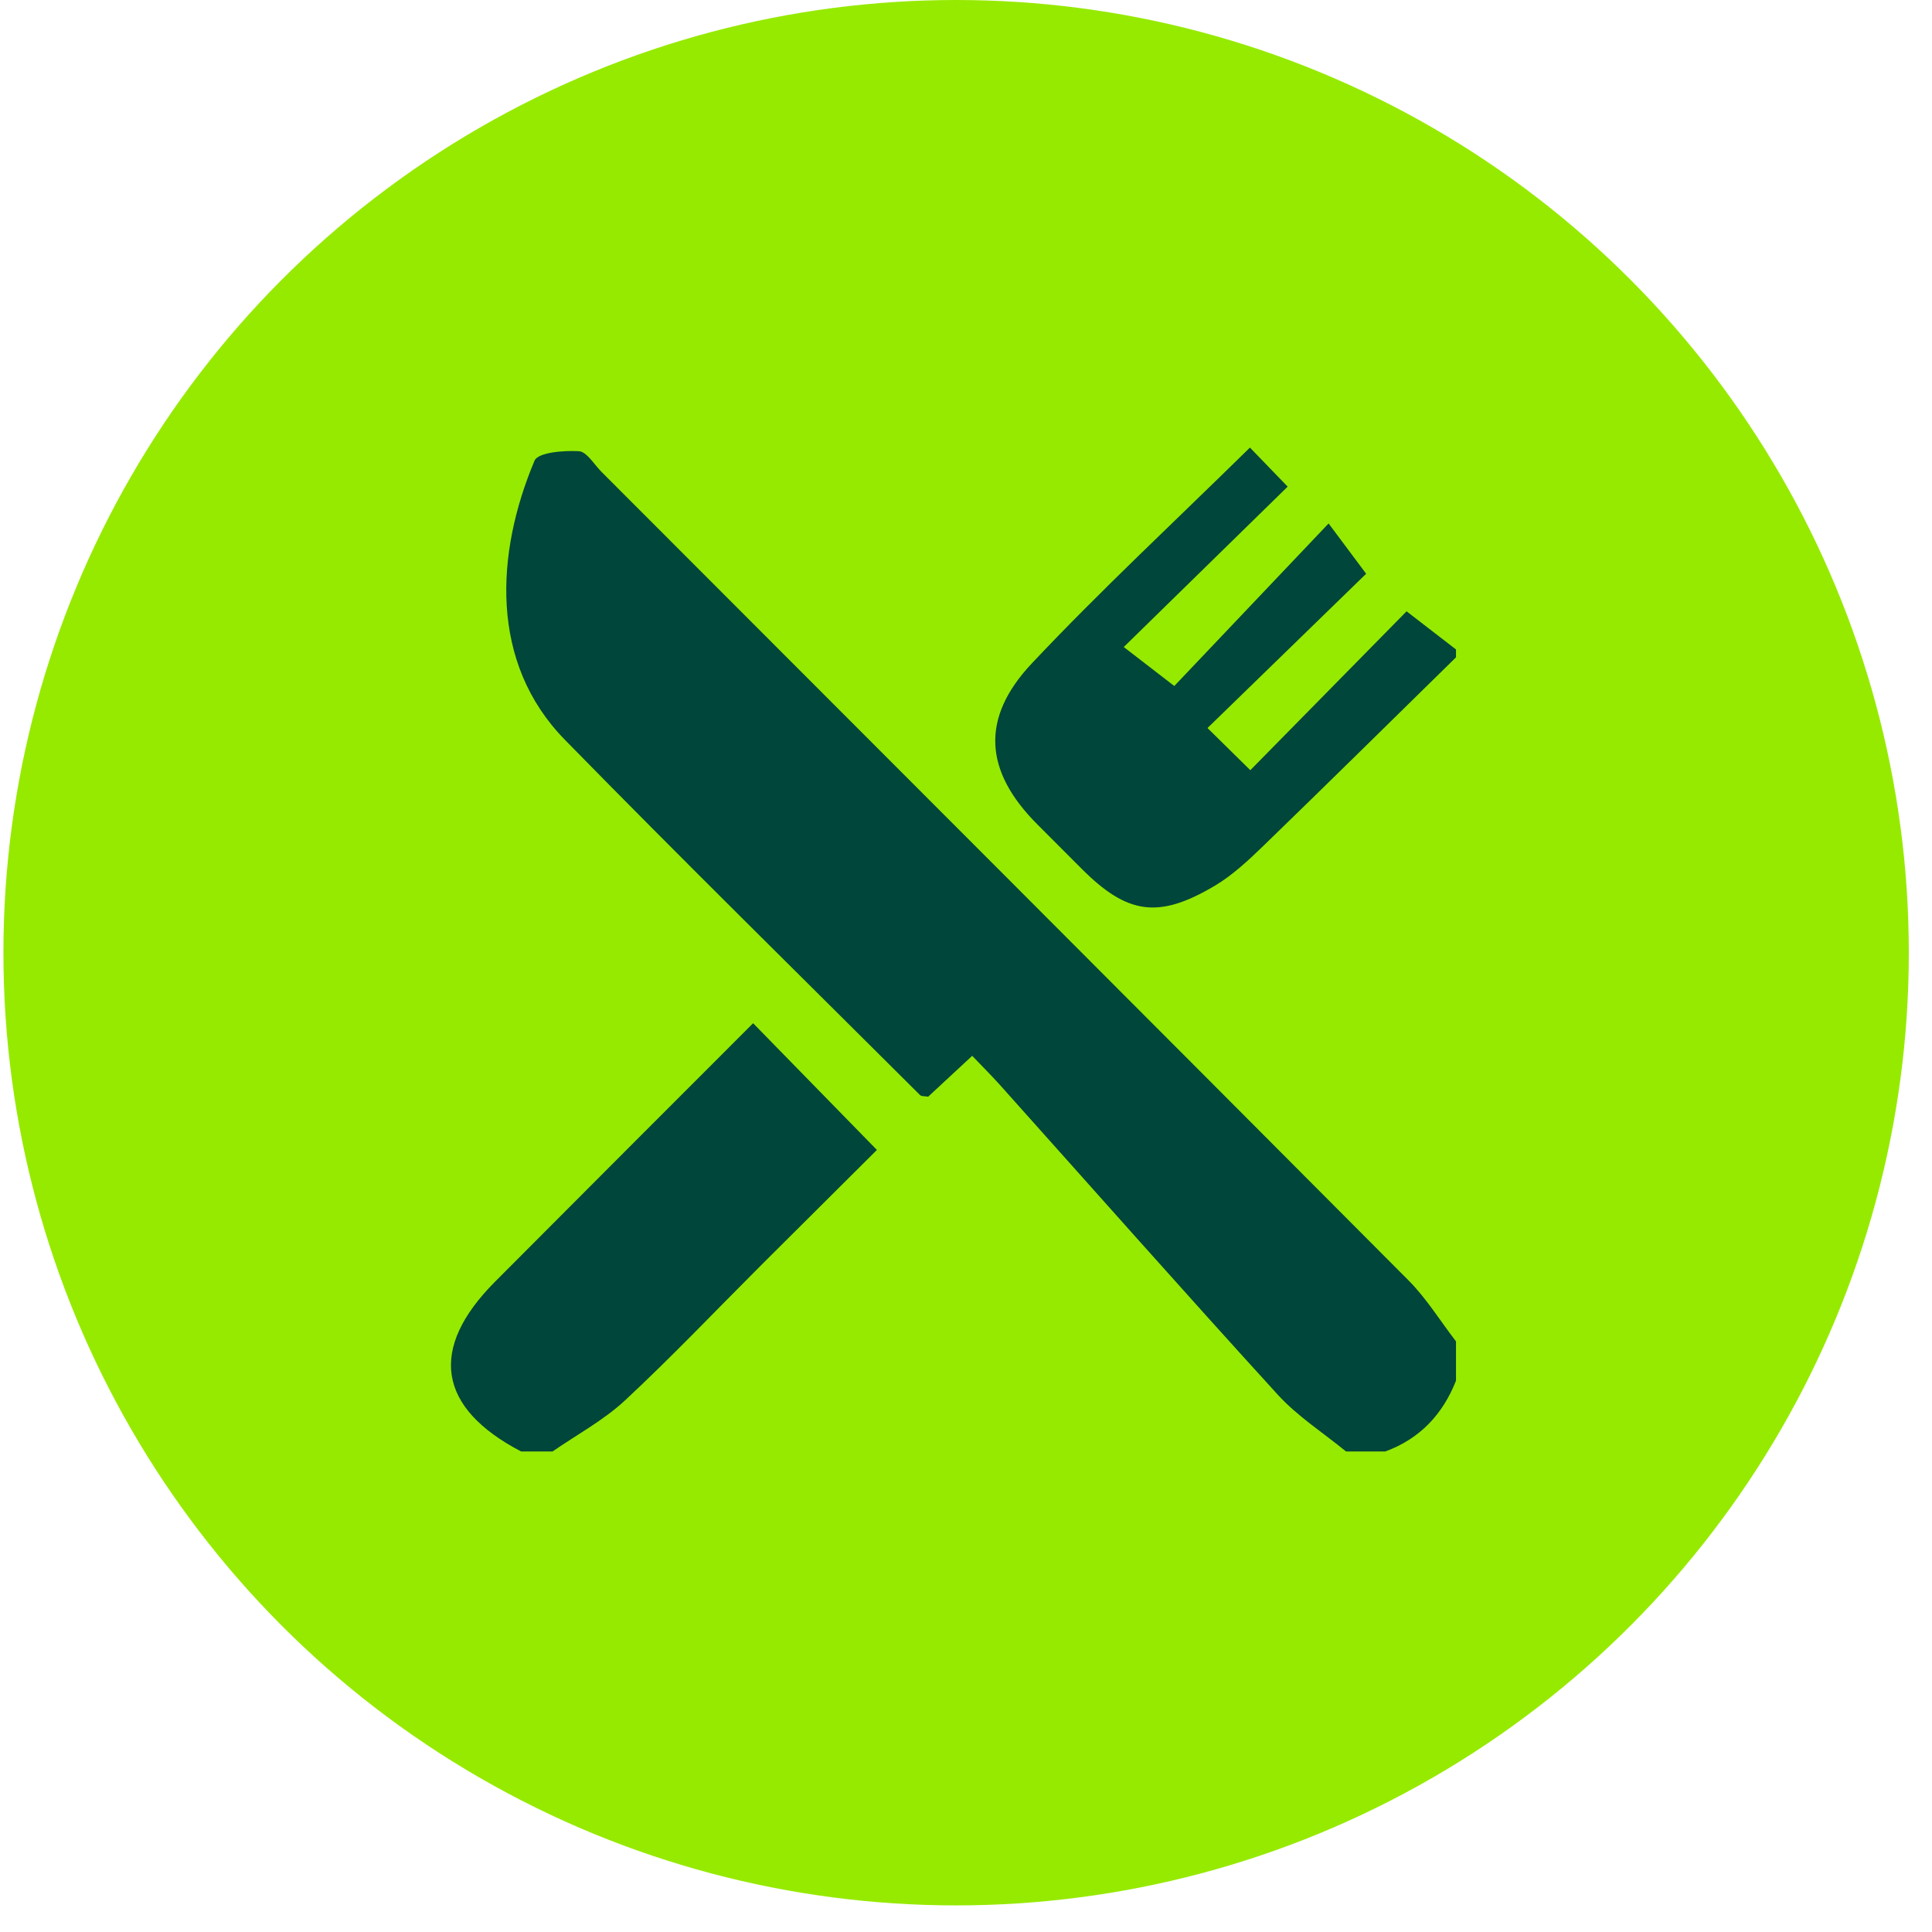
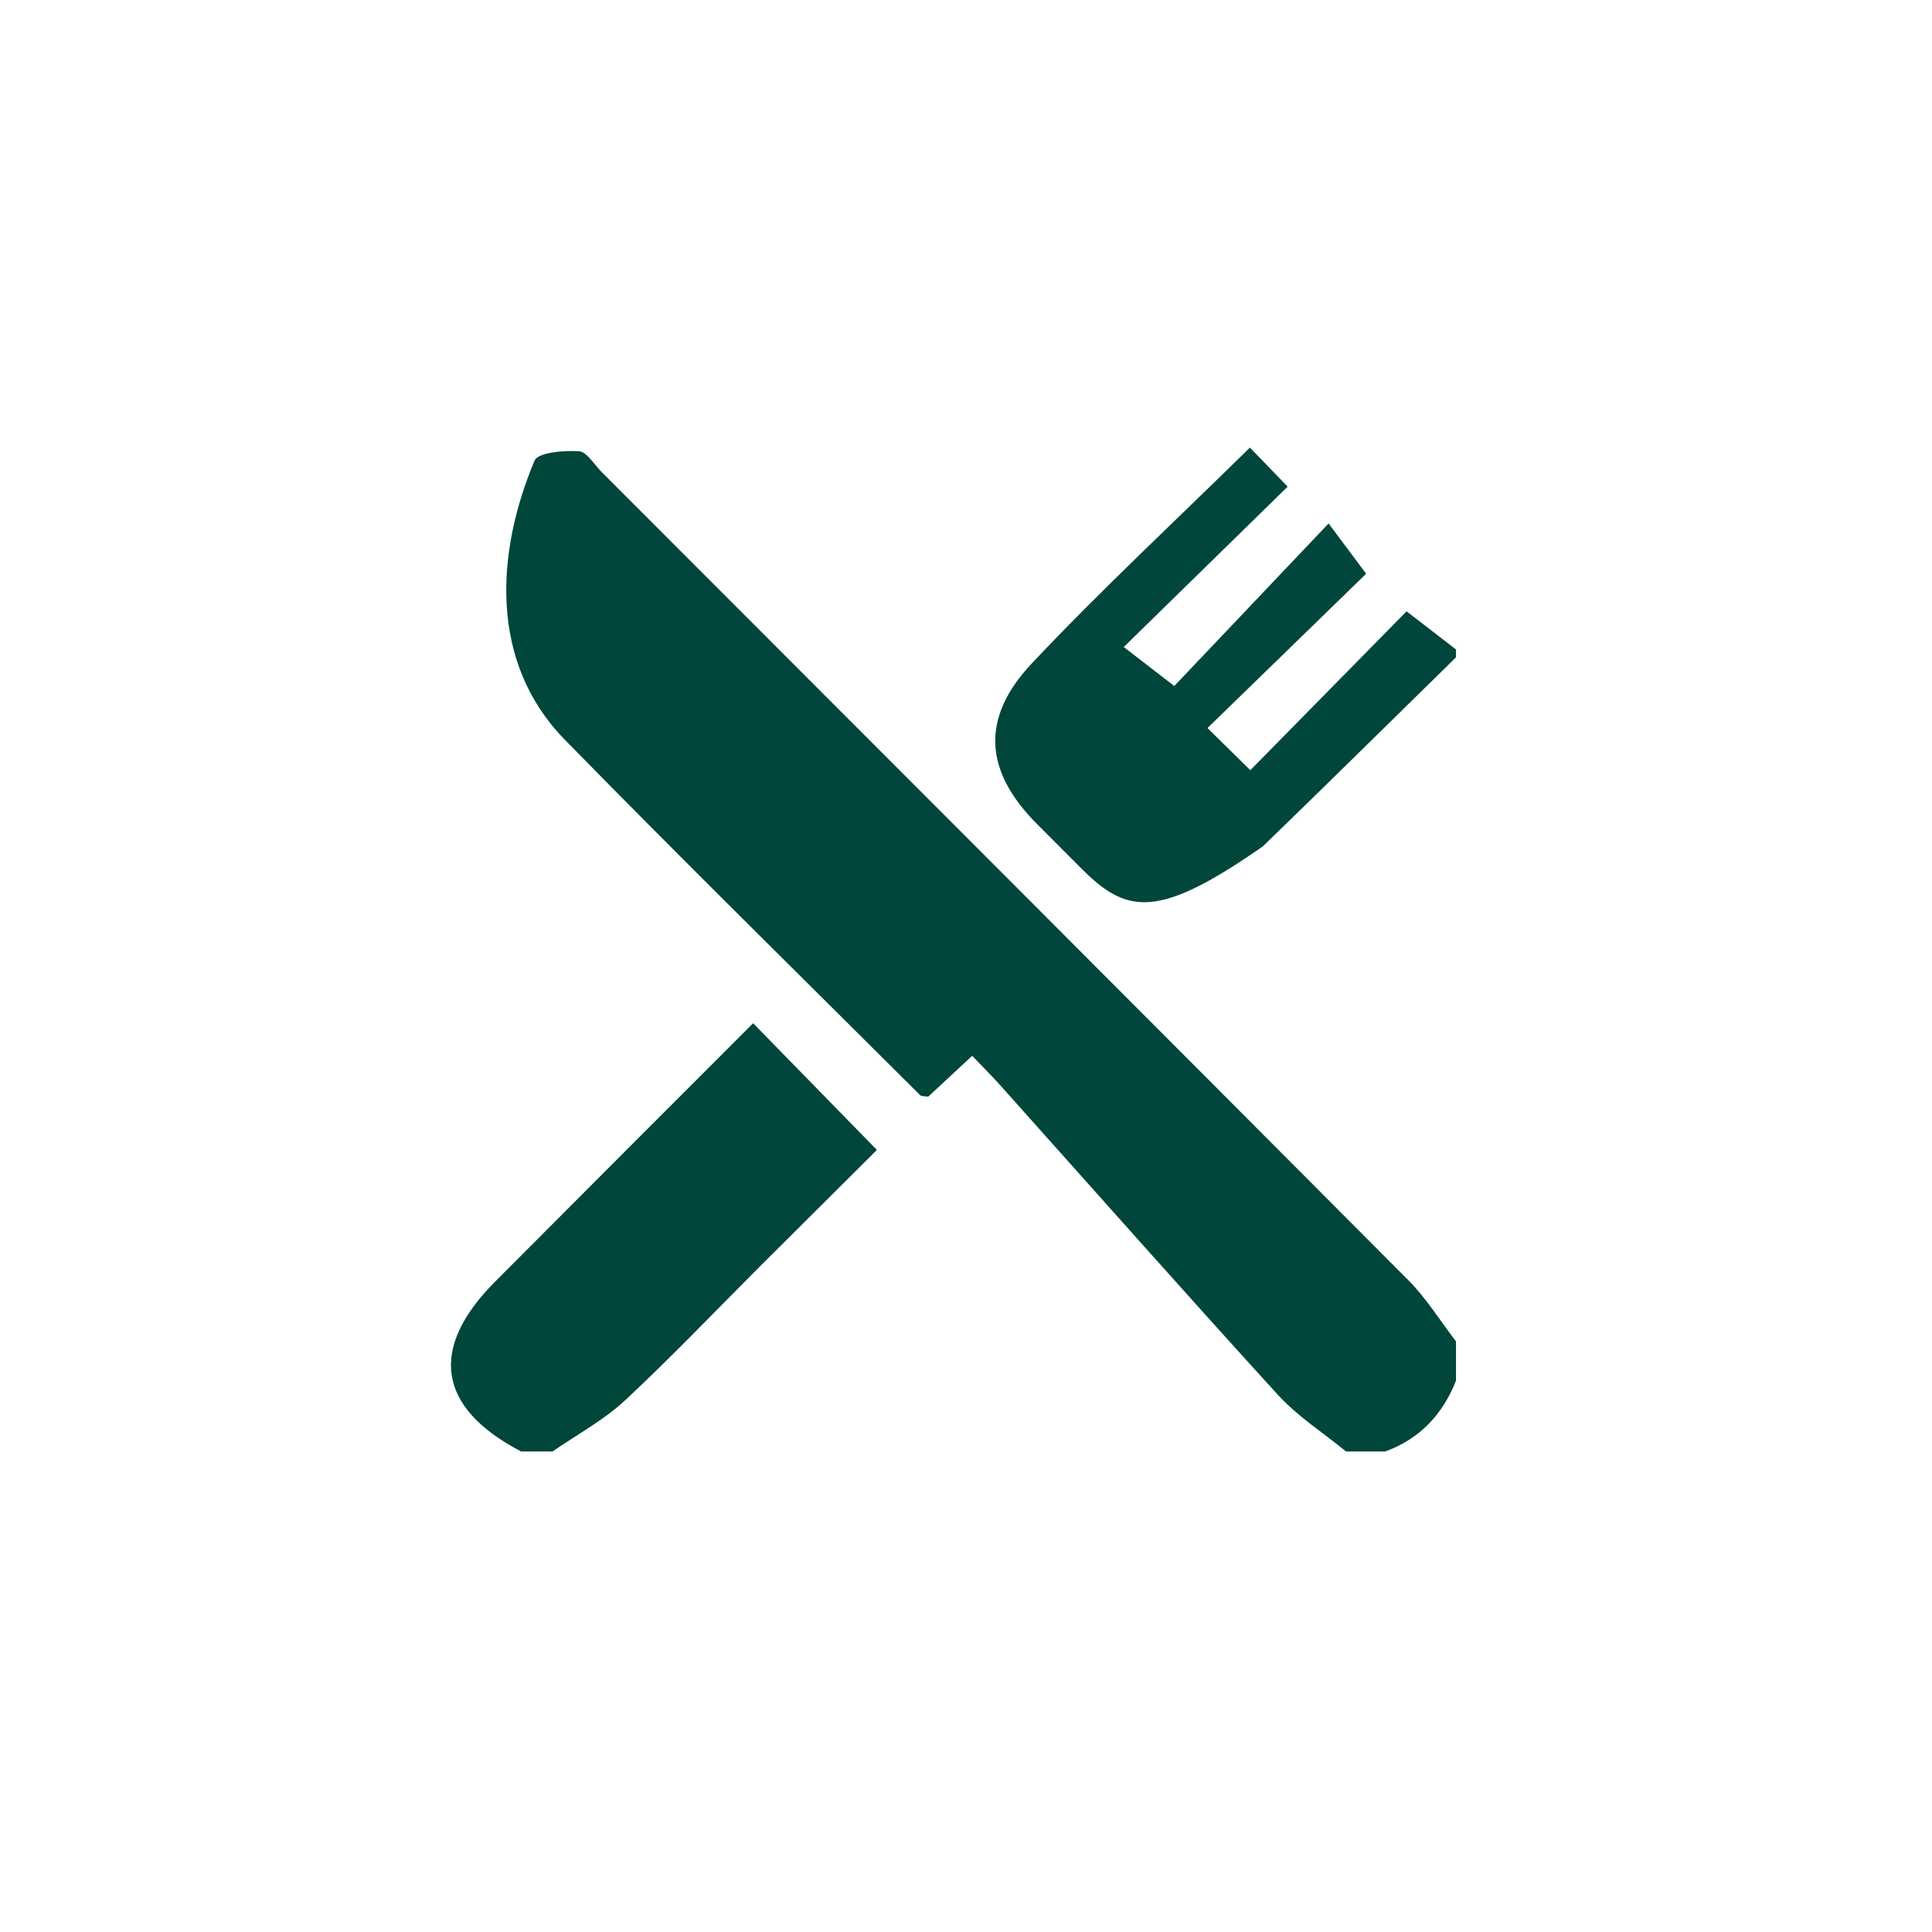
<svg xmlns="http://www.w3.org/2000/svg" width="69" height="69" viewBox="0 0 69 69" fill="none">
-   <circle cx="34.147" cy="34.025" r="34.025" fill="#96EA00" />
  <path d="M48.072 51.838C47.254 51.167 46.34 50.584 45.634 49.81C42.296 46.15 39.015 42.438 35.711 38.747C35.405 38.406 35.079 38.083 34.721 37.708C34.153 38.236 33.644 38.708 33.149 39.167C33.028 39.146 32.91 39.161 32.859 39.11C28.623 34.887 24.356 30.694 20.172 26.419C17.476 23.664 17.698 19.758 19.091 16.452C19.217 16.155 20.134 16.085 20.673 16.114C20.955 16.13 21.217 16.586 21.481 16.851C31.093 26.472 40.708 36.09 50.304 45.728C50.948 46.376 51.438 47.177 52 47.907V49.311C51.523 50.519 50.706 51.386 49.475 51.838H48.072Z" fill="#00463A" />
-   <path d="M52 23.476C49.703 25.728 47.414 27.989 45.103 30.226C44.57 30.742 44.01 31.263 43.377 31.639C41.371 32.828 40.257 32.657 38.629 31.026C38.1 30.496 37.571 29.967 37.043 29.437C35.164 27.554 34.998 25.659 36.853 23.69C39.317 21.075 41.956 18.624 44.64 15.985C45.052 16.411 45.489 16.864 45.988 17.38C44.045 19.281 42.184 21.102 40.134 23.108C40.813 23.632 41.324 24.026 41.939 24.5C43.658 22.69 45.457 20.794 47.45 18.695C47.968 19.389 48.351 19.901 48.791 20.491C46.997 22.236 45.099 24.081 43.125 26.001C43.752 26.618 44.177 27.038 44.654 27.507C46.559 25.57 48.407 23.691 50.235 21.833C50.99 22.416 51.495 22.805 52 23.195V23.476Z" fill="#00463A" />
+   <path d="M52 23.476C49.703 25.728 47.414 27.989 45.103 30.226C41.371 32.828 40.257 32.657 38.629 31.026C38.1 30.496 37.571 29.967 37.043 29.437C35.164 27.554 34.998 25.659 36.853 23.69C39.317 21.075 41.956 18.624 44.64 15.985C45.052 16.411 45.489 16.864 45.988 17.38C44.045 19.281 42.184 21.102 40.134 23.108C40.813 23.632 41.324 24.026 41.939 24.5C43.658 22.69 45.457 20.794 47.45 18.695C47.968 19.389 48.351 19.901 48.791 20.491C46.997 22.236 45.099 24.081 43.125 26.001C43.752 26.618 44.177 27.038 44.654 27.507C46.559 25.57 48.407 23.691 50.235 21.833C50.99 22.416 51.495 22.805 52 23.195V23.476Z" fill="#00463A" />
  <path d="M18.611 51.838C15.628 50.28 15.298 48.169 17.678 45.777C20.769 42.671 23.869 39.575 26.897 36.544C28.366 38.048 29.783 39.498 31.318 41.069C30.08 42.302 28.632 43.74 27.188 45.181C25.57 46.797 23.995 48.457 22.323 50.013C21.557 50.726 20.603 51.236 19.734 51.838H18.611Z" fill="#00463A" />
</svg>